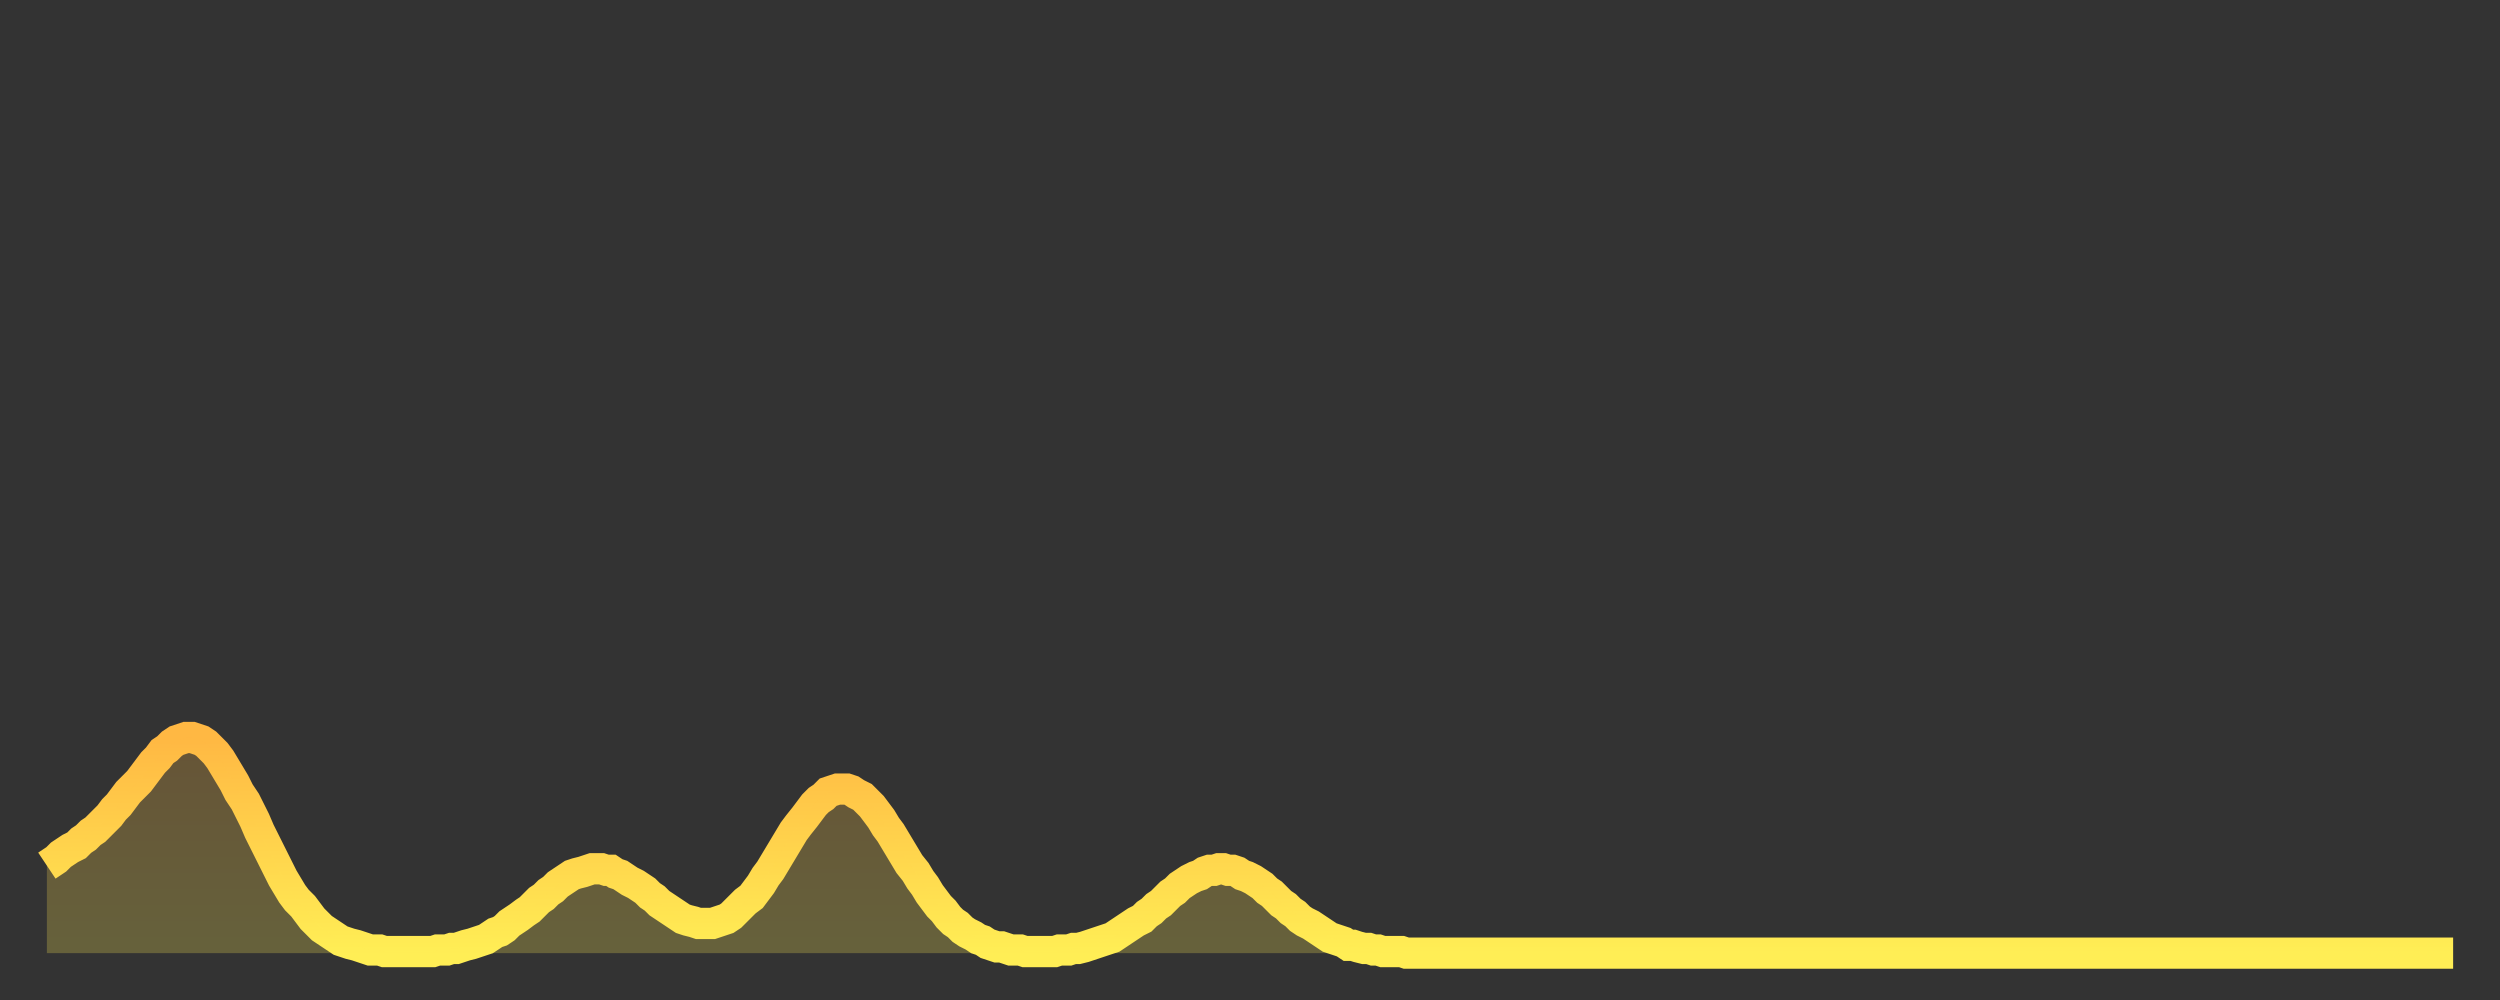
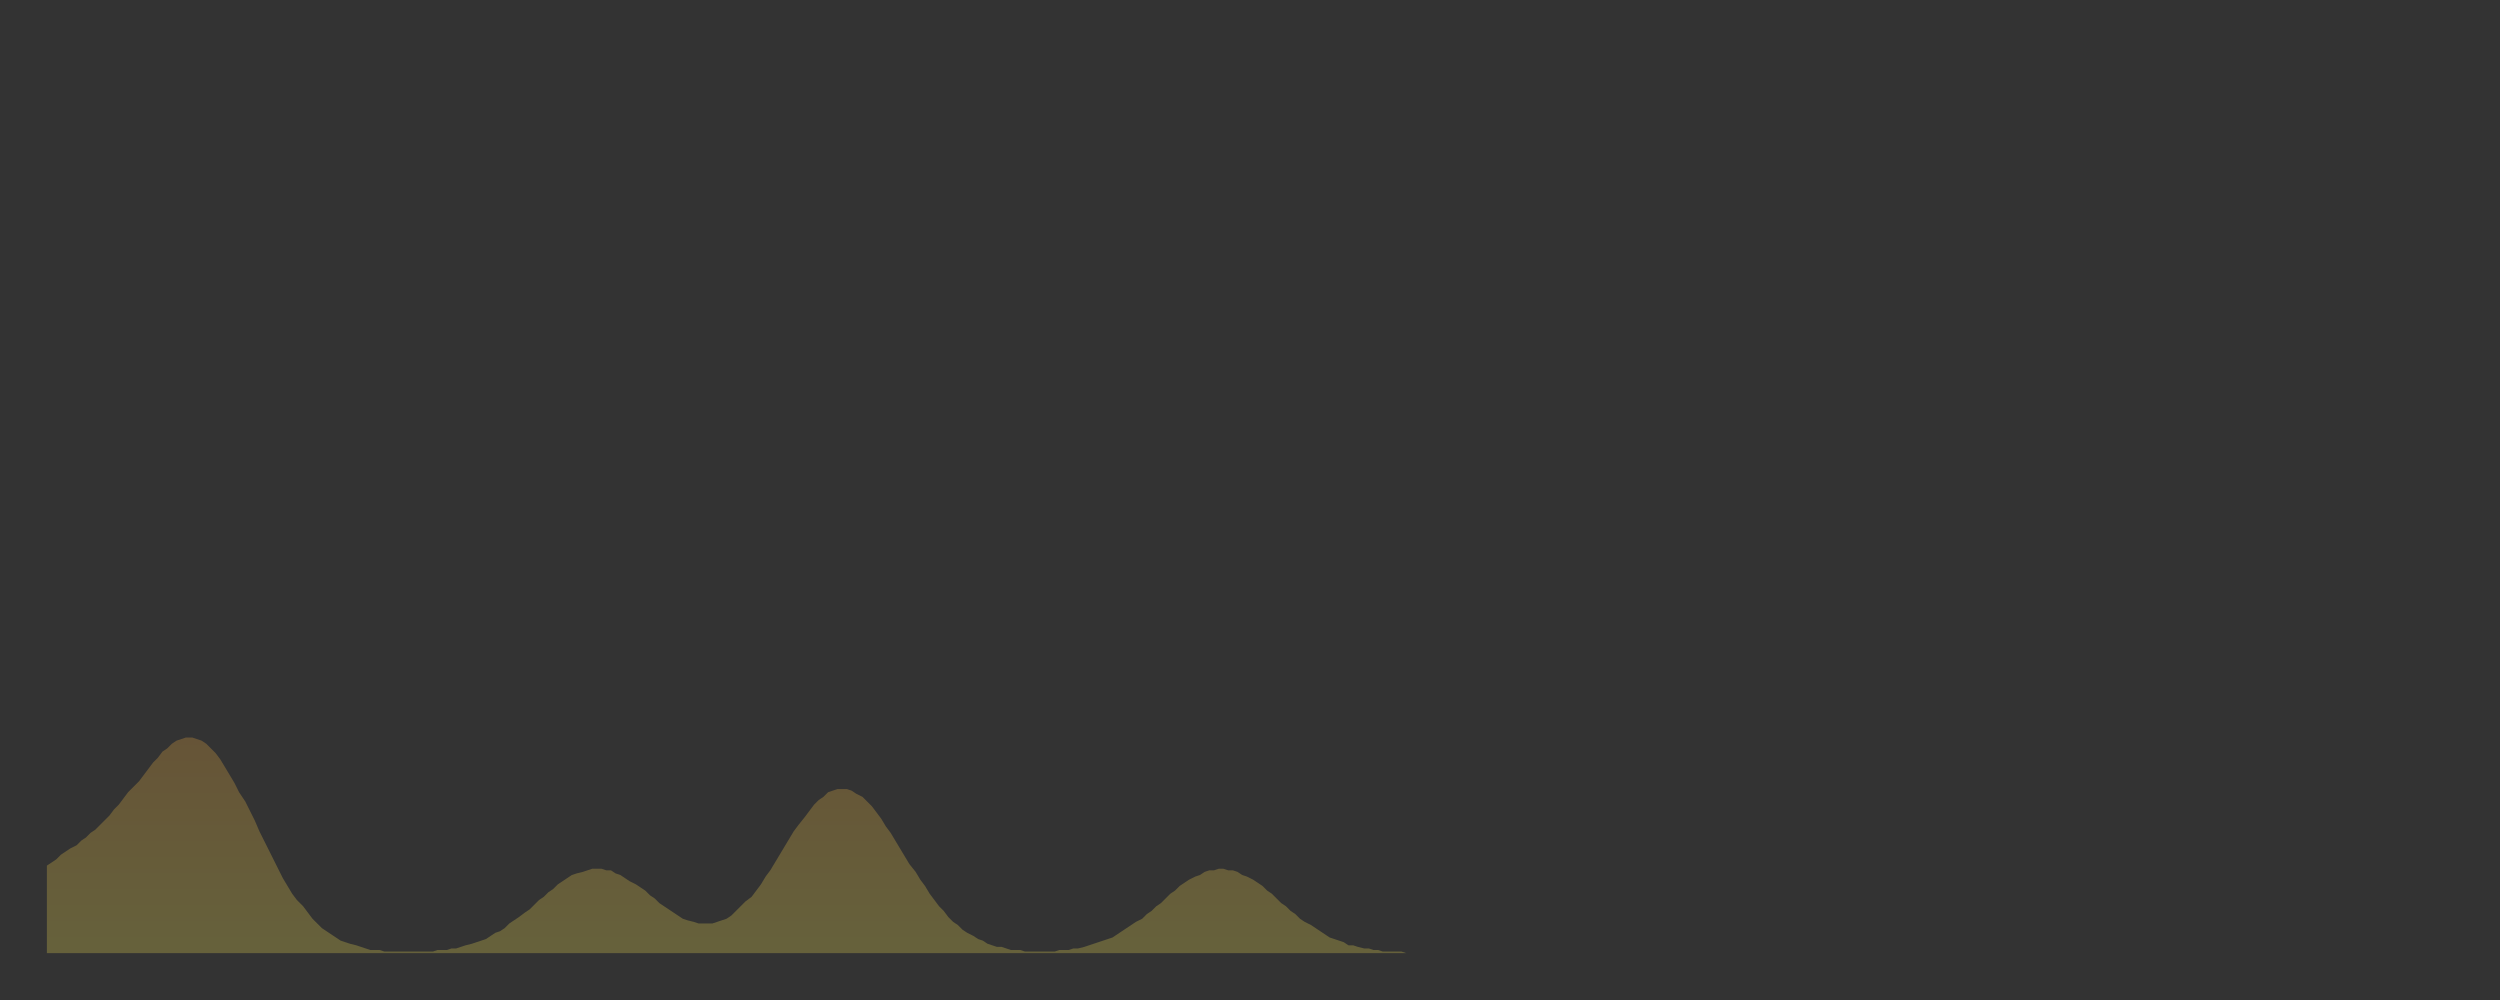
<svg xmlns="http://www.w3.org/2000/svg" baseProfile="full" height="64" version="1.1" width="160">
  <rect width="100%" height="100%" fill="#333333" stroke="none" />
  <defs>
    <linearGradient id="id5124164" x1="0" x2="0" y1="0" y2="1">
      <stop offset="0%" stop-color="#ffb843" />
      <stop offset="50%" stop-color="#ffd34c" />
      <stop offset="100%" stop-color="#ffee55" />
    </linearGradient>
  </defs>
  <g transform="translate(3,3)">
    <g>
-       <path d="M 0.0 52.4 0.3 52.2 0.6 52.0 0.9 51.7 1.2 51.5 1.5 51.3 1.9 51.1 2.2 50.8 2.5 50.6 2.8 50.3 3.1 50.1 3.4 49.8 3.7 49.5 4.0 49.2 4.3 48.8 4.6 48.5 4.9 48.1 5.2 47.7 5.6 47.3 5.9 47.0 6.2 46.6 6.5 46.2 6.8 45.8 7.1 45.5 7.4 45.1 7.7 44.9 8.0 44.6 8.3 44.4 8.6 44.3 8.9 44.2 9.3 44.2 9.6 44.3 9.9 44.4 10.2 44.6 10.5 44.9 10.8 45.2 11.1 45.6 11.4 46.1 11.7 46.6 12.0 47.1 12.3 47.7 12.7 48.3 13.0 48.9 13.3 49.5 13.6 50.2 13.9 50.8 14.2 51.4 14.5 52.0 14.8 52.6 15.1 53.2 15.4 53.7 15.7 54.2 16.0 54.6 16.4 55.0 16.7 55.4 17.0 55.8 17.3 56.1 17.6 56.4 17.9 56.6 18.2 56.8 18.5 57.0 18.8 57.2 19.1 57.3 19.4 57.4 19.8 57.5 20.1 57.6 20.4 57.7 20.7 57.8 21.0 57.8 21.3 57.8 21.6 57.9 21.9 57.9 22.2 57.9 22.5 57.9 22.8 57.9 23.1 57.9 23.5 57.9 23.8 57.9 24.1 57.9 24.4 57.9 24.7 57.9 25.0 57.8 25.3 57.8 25.6 57.8 25.9 57.7 26.2 57.7 26.5 57.6 26.8 57.5 27.2 57.4 27.5 57.3 27.8 57.2 28.1 57.1 28.4 56.9 28.7 56.7 29.0 56.6 29.3 56.4 29.6 56.1 29.9 55.9 30.2 55.7 30.6 55.4 30.9 55.2 31.2 54.9 31.5 54.6 31.8 54.4 32.1 54.1 32.4 53.9 32.7 53.6 33.0 53.4 33.3 53.2 33.6 53.0 33.9 52.9 34.3 52.8 34.6 52.7 34.9 52.6 35.2 52.6 35.5 52.6 35.8 52.7 36.1 52.7 36.4 52.9 36.7 53.0 37.0 53.2 37.3 53.4 37.7 53.6 38.0 53.8 38.3 54.0 38.6 54.3 38.9 54.5 39.2 54.8 39.5 55.0 39.8 55.2 40.1 55.4 40.4 55.6 40.7 55.8 41.0 55.9 41.4 56.0 41.7 56.1 42.0 56.1 42.3 56.1 42.6 56.1 42.9 56.0 43.2 55.9 43.5 55.8 43.8 55.6 44.1 55.3 44.4 55.0 44.7 54.7 45.1 54.4 45.4 54.0 45.7 53.6 46.0 53.1 46.3 52.7 46.6 52.2 46.9 51.7 47.2 51.2 47.5 50.7 47.8 50.2 48.1 49.8 48.5 49.3 48.8 48.9 49.1 48.5 49.4 48.2 49.7 48.0 50.0 47.7 50.3 47.6 50.6 47.5 50.9 47.5 51.2 47.5 51.5 47.6 51.8 47.8 52.2 48.0 52.5 48.3 52.8 48.6 53.1 49.0 53.4 49.4 53.7 49.9 54.0 50.3 54.3 50.8 54.6 51.3 54.9 51.8 55.2 52.3 55.6 52.8 55.9 53.3 56.2 53.7 56.5 54.2 56.8 54.6 57.1 55.0 57.4 55.3 57.7 55.7 58.0 56.0 58.3 56.2 58.6 56.5 58.9 56.7 59.3 56.9 59.6 57.1 59.9 57.2 60.2 57.4 60.5 57.5 60.8 57.6 61.1 57.6 61.4 57.7 61.7 57.8 62.0 57.8 62.3 57.8 62.6 57.9 63.0 57.9 63.3 57.9 63.6 57.9 63.9 57.9 64.2 57.9 64.5 57.9 64.8 57.8 65.1 57.8 65.4 57.8 65.7 57.7 66.0 57.7 66.4 57.6 66.7 57.5 67.0 57.4 67.3 57.3 67.6 57.2 67.9 57.1 68.2 57.0 68.5 56.8 68.8 56.6 69.1 56.4 69.4 56.2 69.7 56.0 70.1 55.8 70.4 55.5 70.7 55.3 71.0 55.0 71.3 54.8 71.6 54.5 71.9 54.2 72.2 54.0 72.5 53.7 72.8 53.5 73.1 53.3 73.5 53.1 73.8 53.0 74.1 52.8 74.4 52.7 74.7 52.7 75.0 52.6 75.3 52.6 75.6 52.7 75.9 52.7 76.2 52.8 76.5 53.0 76.8 53.1 77.2 53.3 77.5 53.5 77.8 53.7 78.1 54.0 78.4 54.2 78.7 54.5 79.0 54.8 79.3 55.0 79.6 55.3 79.9 55.5 80.2 55.8 80.5 56.0 80.9 56.2 81.2 56.4 81.5 56.6 81.8 56.8 82.1 57.0 82.4 57.1 82.7 57.2 83.0 57.3 83.3 57.5 83.6 57.5 83.9 57.6 84.3 57.7 84.6 57.7 84.9 57.8 85.2 57.8 85.5 57.9 85.8 57.9 86.1 57.9 86.4 57.9 86.7 57.9 87.0 58.0 87.3 58.0 87.6 58.0 88.0 58.0 88.3 58.0 88.6 58.0 88.9 58.0 89.2 58.0 89.5 58.0 89.8 58.0 90.1 58.0 90.4 58.0 90.7 58.0 91.0 58.0 91.4 58.0 91.7 58.0 92.0 58.0 92.3 58.0 92.6 58.0 92.9 58.0 93.2 58.0 93.5 58.0 93.8 58.0 94.1 58.0 94.4 58.0 94.7 58.0 95.1 58.0 95.4 58.0 95.7 58.0 96.0 58.0 96.3 58.0 96.6 58.0 96.9 58.0 97.2 58.0 97.5 58.0 97.8 58.0 98.1 58.0 98.4 58.0 98.8 58.0 99.1 58.0 99.4 58.0 99.7 58.0 100.0 58.0 100.3 58.0 100.6 58.0 100.9 58.0 101.2 58.0 101.5 58.0 101.8 58.0 102.2 58.0 102.5 58.0 102.8 58.0 103.1 58.0 103.4 58.0 103.7 58.0 104.0 58.0 104.3 58.0 104.6 58.0 104.9 58.0 105.2 58.0 105.5 58.0 105.9 58.0 106.2 58.0 106.5 58.0 106.8 58.0 107.1 58.0 107.4 58.0 107.7 58.0 108.0 58.0 108.3 58.0 108.6 58.0 108.9 58.0 109.3 58.0 109.6 58.0 109.9 58.0 110.2 58.0 110.5 58.0 110.8 58.0 111.1 58.0 111.4 58.0 111.7 58.0 112.0 58.0 112.3 58.0 112.6 58.0 113.0 58.0 113.3 58.0 113.6 58.0 113.9 58.0 114.2 58.0 114.5 58.0 114.8 58.0 115.1 58.0 115.4 58.0 115.7 58.0 116.0 58.0 116.3 58.0 116.7 58.0 117.0 58.0 117.3 58.0 117.6 58.0 117.9 58.0 118.2 58.0 118.5 58.0 118.8 58.0 119.1 58.0 119.4 58.0 119.7 58.0 120.1 58.0 120.4 58.0 120.7 58.0 121.0 58.0 121.3 58.0 121.6 58.0 121.9 58.0 122.2 58.0 122.5 58.0 122.8 58.0 123.1 58.0 123.4 58.0 123.8 58.0 124.1 58.0 124.4 58.0 124.7 58.0 125.0 58.0 125.3 58.0 125.6 58.0 125.9 58.0 126.2 58.0 126.5 58.0 126.8 58.0 127.2 58.0 127.5 58.0 127.8 58.0 128.1 58.0 128.4 58.0 128.7 58.0 129.0 58.0 129.3 58.0 129.6 58.0 129.9 58.0 130.2 58.0 130.5 58.0 130.9 58.0 131.2 58.0 131.5 58.0 131.8 58.0 132.1 58.0 132.4 58.0 132.7 58.0 133.0 58.0 133.3 58.0 133.6 58.0 133.9 58.0 134.2 58.0 134.6 58.0 134.9 58.0 135.2 58.0 135.5 58.0 135.8 58.0 136.1 58.0 136.4 58.0 136.7 58.0 137.0 58.0 137.3 58.0 137.6 58.0 138.0 58.0 138.3 58.0 138.6 58.0 138.9 58.0 139.2 58.0 139.5 58.0 139.8 58.0 140.1 58.0 140.4 58.0 140.7 58.0 141.0 58.0 141.3 58.0 141.7 58.0 142.0 58.0 142.3 58.0 142.6 58.0 142.9 58.0 143.2 58.0 143.5 58.0 143.8 58.0 144.1 58.0 144.4 58.0 144.7 58.0 145.1 58.0 145.4 58.0 145.7 58.0 146.0 58.0 146.3 58.0 146.6 58.0 146.9 58.0 147.2 58.0 147.5 58.0 147.8 58.0 148.1 58.0 148.4 58.0 148.8 58.0 149.1 58.0 149.4 58.0 149.7 58.0 150.0 58.0 150.3 58.0 150.6 58.0 150.9 58.0 151.2 58.0 151.5 58.0 151.8 58.0 152.1 58.0 152.5 58.0 152.8 58.0 153.1 58.0 153.4 58.0 153.7 58.0 154.0 58.0" fill="none" id="graph-curve" opacity="1" stroke="url(#id5124164)" stroke-width="2" />
      <path d="M 0 58 L 0.0 52.4 0.3 52.2 0.6 52.0 0.9 51.7 1.2 51.5 1.5 51.3 1.9 51.1 2.2 50.8 2.5 50.6 2.8 50.3 3.1 50.1 3.4 49.8 3.7 49.5 4.0 49.2 4.3 48.8 4.6 48.5 4.9 48.1 5.2 47.7 5.6 47.3 5.9 47.0 6.2 46.6 6.5 46.2 6.8 45.8 7.1 45.5 7.4 45.1 7.7 44.9 8.0 44.6 8.3 44.4 8.6 44.3 8.9 44.2 9.3 44.2 9.6 44.3 9.9 44.4 10.2 44.6 10.5 44.9 10.8 45.2 11.1 45.6 11.4 46.1 11.7 46.6 12.0 47.1 12.3 47.7 12.7 48.3 13.0 48.9 13.3 49.5 13.6 50.2 13.9 50.8 14.2 51.4 14.5 52.0 14.8 52.6 15.1 53.2 15.4 53.7 15.7 54.2 16.0 54.6 16.4 55.0 16.7 55.4 17.0 55.8 17.3 56.1 17.6 56.4 17.9 56.6 18.2 56.8 18.5 57.0 18.8 57.2 19.1 57.3 19.4 57.4 19.8 57.5 20.1 57.6 20.4 57.7 20.7 57.8 21.0 57.8 21.3 57.8 21.6 57.9 21.9 57.9 22.2 57.9 22.5 57.9 22.8 57.9 23.1 57.9 23.5 57.9 23.8 57.9 24.1 57.9 24.4 57.9 24.7 57.9 25.0 57.8 25.3 57.8 25.6 57.8 25.9 57.7 26.2 57.7 26.5 57.6 26.8 57.5 27.2 57.4 27.5 57.3 27.8 57.2 28.1 57.1 28.4 56.9 28.7 56.7 29.0 56.6 29.3 56.4 29.6 56.1 29.9 55.9 30.2 55.7 30.6 55.4 30.9 55.2 31.2 54.9 31.5 54.6 31.8 54.4 32.1 54.1 32.4 53.9 32.7 53.6 33.0 53.4 33.3 53.2 33.6 53.0 33.9 52.9 34.3 52.8 34.6 52.7 34.9 52.6 35.2 52.6 35.5 52.6 35.8 52.7 36.1 52.7 36.4 52.9 36.7 53.0 37.0 53.2 37.3 53.4 37.7 53.6 38.0 53.8 38.3 54.0 38.6 54.3 38.9 54.5 39.2 54.8 39.5 55.0 39.8 55.2 40.1 55.4 40.4 55.6 40.7 55.8 41.0 55.9 41.4 56.0 41.7 56.1 42.0 56.1 42.3 56.1 42.6 56.1 42.9 56.0 43.2 55.9 43.5 55.8 43.8 55.6 44.1 55.3 44.4 55.0 44.7 54.7 45.1 54.4 45.4 54.0 45.7 53.6 46.0 53.1 46.3 52.7 46.6 52.2 46.9 51.7 47.2 51.2 47.5 50.7 47.8 50.2 48.1 49.8 48.5 49.3 48.8 48.9 49.1 48.5 49.4 48.2 49.7 48.0 50.0 47.7 50.3 47.6 50.6 47.5 50.9 47.5 51.2 47.5 51.5 47.6 51.8 47.8 52.2 48.0 52.5 48.3 52.8 48.6 53.1 49.0 53.4 49.4 53.7 49.9 54.0 50.3 54.3 50.8 54.6 51.3 54.9 51.8 55.2 52.3 55.6 52.8 55.9 53.3 56.2 53.7 56.5 54.2 56.8 54.6 57.1 55.0 57.4 55.3 57.7 55.7 58.0 56.0 58.3 56.2 58.6 56.5 58.9 56.7 59.3 56.9 59.6 57.1 59.9 57.2 60.2 57.4 60.5 57.5 60.8 57.6 61.1 57.6 61.4 57.7 61.7 57.8 62.0 57.8 62.3 57.8 62.6 57.9 63.0 57.9 63.3 57.9 63.6 57.9 63.9 57.9 64.2 57.9 64.5 57.9 64.8 57.8 65.1 57.8 65.4 57.8 65.7 57.7 66.0 57.7 66.4 57.6 66.7 57.5 67.0 57.4 67.3 57.3 67.6 57.2 67.9 57.1 68.2 57.0 68.5 56.8 68.8 56.6 69.1 56.4 69.4 56.2 69.7 56.0 70.1 55.8 70.4 55.5 70.7 55.3 71.0 55.0 71.3 54.8 71.6 54.5 71.9 54.2 72.2 54.0 72.5 53.7 72.8 53.5 73.1 53.3 73.5 53.1 73.8 53.0 74.1 52.8 74.4 52.7 74.7 52.7 75.0 52.6 75.3 52.6 75.6 52.7 75.9 52.7 76.2 52.8 76.5 53.0 76.8 53.1 77.2 53.3 77.5 53.5 77.8 53.7 78.1 54.0 78.4 54.2 78.7 54.5 79.0 54.8 79.3 55.0 79.6 55.3 79.9 55.5 80.2 55.8 80.5 56.0 80.9 56.2 81.2 56.4 81.5 56.6 81.8 56.8 82.1 57.0 82.4 57.1 82.7 57.2 83.0 57.3 83.3 57.5 83.6 57.5 83.9 57.6 84.3 57.7 84.6 57.7 84.9 57.8 85.2 57.8 85.5 57.9 85.8 57.9 86.1 57.9 86.4 57.9 86.7 57.9 87.0 58.0 87.3 58.0 87.6 58.0 88.0 58.0 88.3 58.0 88.6 58.0 88.9 58.0 89.2 58.0 89.5 58.0 89.8 58.0 90.1 58.0 90.4 58.0 90.7 58.0 91.0 58.0 91.4 58.0 91.7 58.0 92.0 58.0 92.3 58.0 92.6 58.0 92.9 58.0 93.2 58.0 93.5 58.0 93.8 58.0 94.1 58.0 94.4 58.0 94.7 58.0 95.1 58.0 95.4 58.0 95.7 58.0 96.0 58.0 96.3 58.0 96.6 58.0 96.9 58.0 97.2 58.0 97.5 58.0 97.8 58.0 98.1 58.0 98.4 58.0 98.8 58.0 99.1 58.0 99.4 58.0 99.7 58.0 100.0 58.0 100.3 58.0 100.6 58.0 100.9 58.0 101.2 58.0 101.5 58.0 101.8 58.0 102.2 58.0 102.5 58.0 102.8 58.0 103.1 58.0 103.4 58.0 103.7 58.0 104.0 58.0 104.3 58.0 104.6 58.0 104.9 58.0 105.2 58.0 105.5 58.0 105.9 58.0 106.2 58.0 106.5 58.0 106.8 58.0 107.1 58.0 107.4 58.0 107.7 58.0 108.0 58.0 108.3 58.0 108.6 58.0 108.9 58.0 109.3 58.0 109.6 58.0 109.9 58.0 110.2 58.0 110.5 58.0 110.8 58.0 111.1 58.0 111.4 58.0 111.7 58.0 112.0 58.0 112.3 58.0 112.6 58.0 113.0 58.0 113.3 58.0 113.6 58.0 113.9 58.0 114.2 58.0 114.5 58.0 114.8 58.0 115.1 58.0 115.4 58.0 115.7 58.0 116.0 58.0 116.3 58.0 116.7 58.0 117.0 58.0 117.3 58.0 117.6 58.0 117.9 58.0 118.2 58.0 118.5 58.0 118.8 58.0 119.1 58.0 119.4 58.0 119.7 58.0 120.1 58.0 120.4 58.0 120.7 58.0 121.0 58.0 121.3 58.0 121.6 58.0 121.9 58.0 122.2 58.0 122.5 58.0 122.8 58.0 123.1 58.0 123.4 58.0 123.8 58.0 124.1 58.0 124.4 58.0 124.7 58.0 125.0 58.0 125.3 58.0 125.6 58.0 125.9 58.0 126.2 58.0 126.5 58.0 126.8 58.0 127.2 58.0 127.5 58.0 127.8 58.0 128.1 58.0 128.4 58.0 128.7 58.0 129.0 58.0 129.3 58.0 129.6 58.0 129.9 58.0 130.2 58.0 130.5 58.0 130.9 58.0 131.2 58.0 131.5 58.0 131.8 58.0 132.1 58.0 132.4 58.0 132.7 58.0 133.0 58.0 133.3 58.0 133.6 58.0 133.9 58.0 134.2 58.0 134.6 58.0 134.9 58.0 135.2 58.0 135.5 58.0 135.8 58.0 136.1 58.0 136.4 58.0 136.7 58.0 137.0 58.0 137.3 58.0 137.6 58.0 138.0 58.0 138.3 58.0 138.6 58.0 138.9 58.0 139.2 58.0 139.5 58.0 139.8 58.0 140.1 58.0 140.4 58.0 140.7 58.0 141.0 58.0 141.3 58.0 141.7 58.0 142.0 58.0 142.3 58.0 142.6 58.0 142.9 58.0 143.2 58.0 143.5 58.0 143.8 58.0 144.1 58.0 144.4 58.0 144.7 58.0 145.1 58.0 145.4 58.0 145.7 58.0 146.0 58.0 146.3 58.0 146.6 58.0 146.9 58.0 147.2 58.0 147.5 58.0 147.8 58.0 148.1 58.0 148.4 58.0 148.8 58.0 149.1 58.0 149.4 58.0 149.7 58.0 150.0 58.0 150.3 58.0 150.6 58.0 150.9 58.0 151.2 58.0 151.5 58.0 151.8 58.0 152.1 58.0 152.5 58.0 152.8 58.0 153.1 58.0 153.4 58.0 153.7 58.0 154.0 58.0 154 58" fill="url(#id5124164)" fill-opacity=".25" id="graph-shadow" />
    </g>
  </g>
</svg>